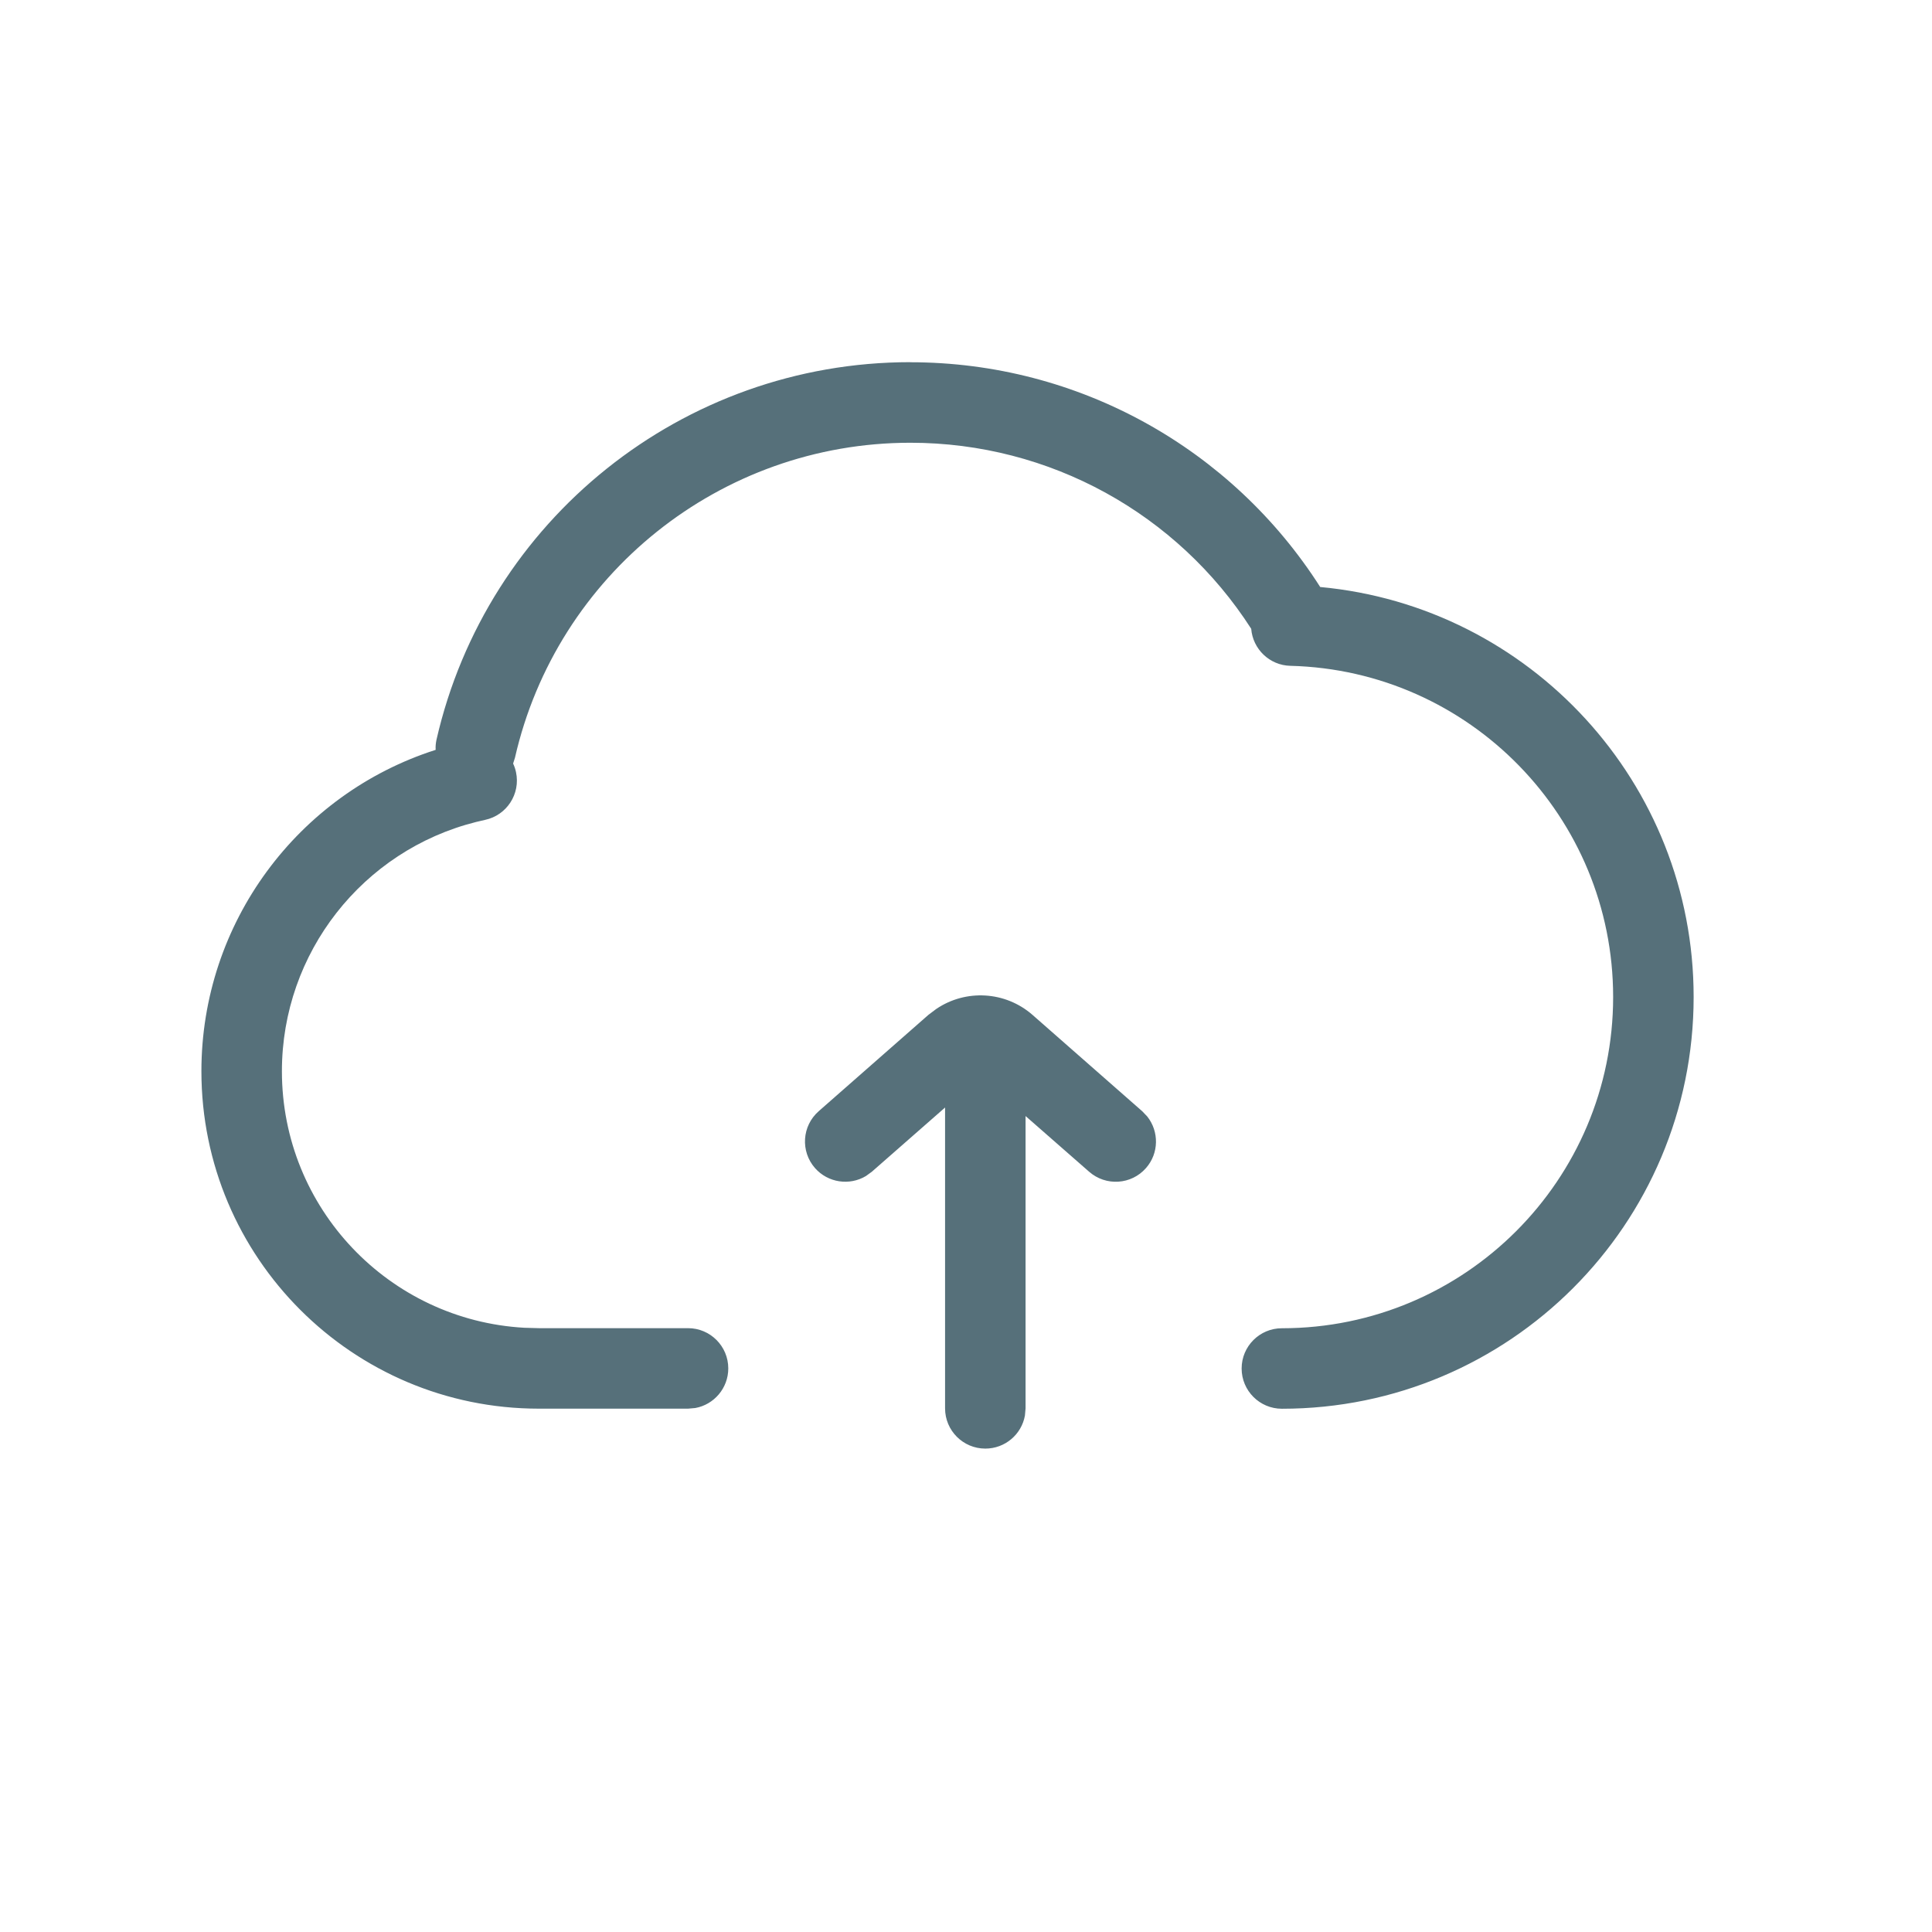
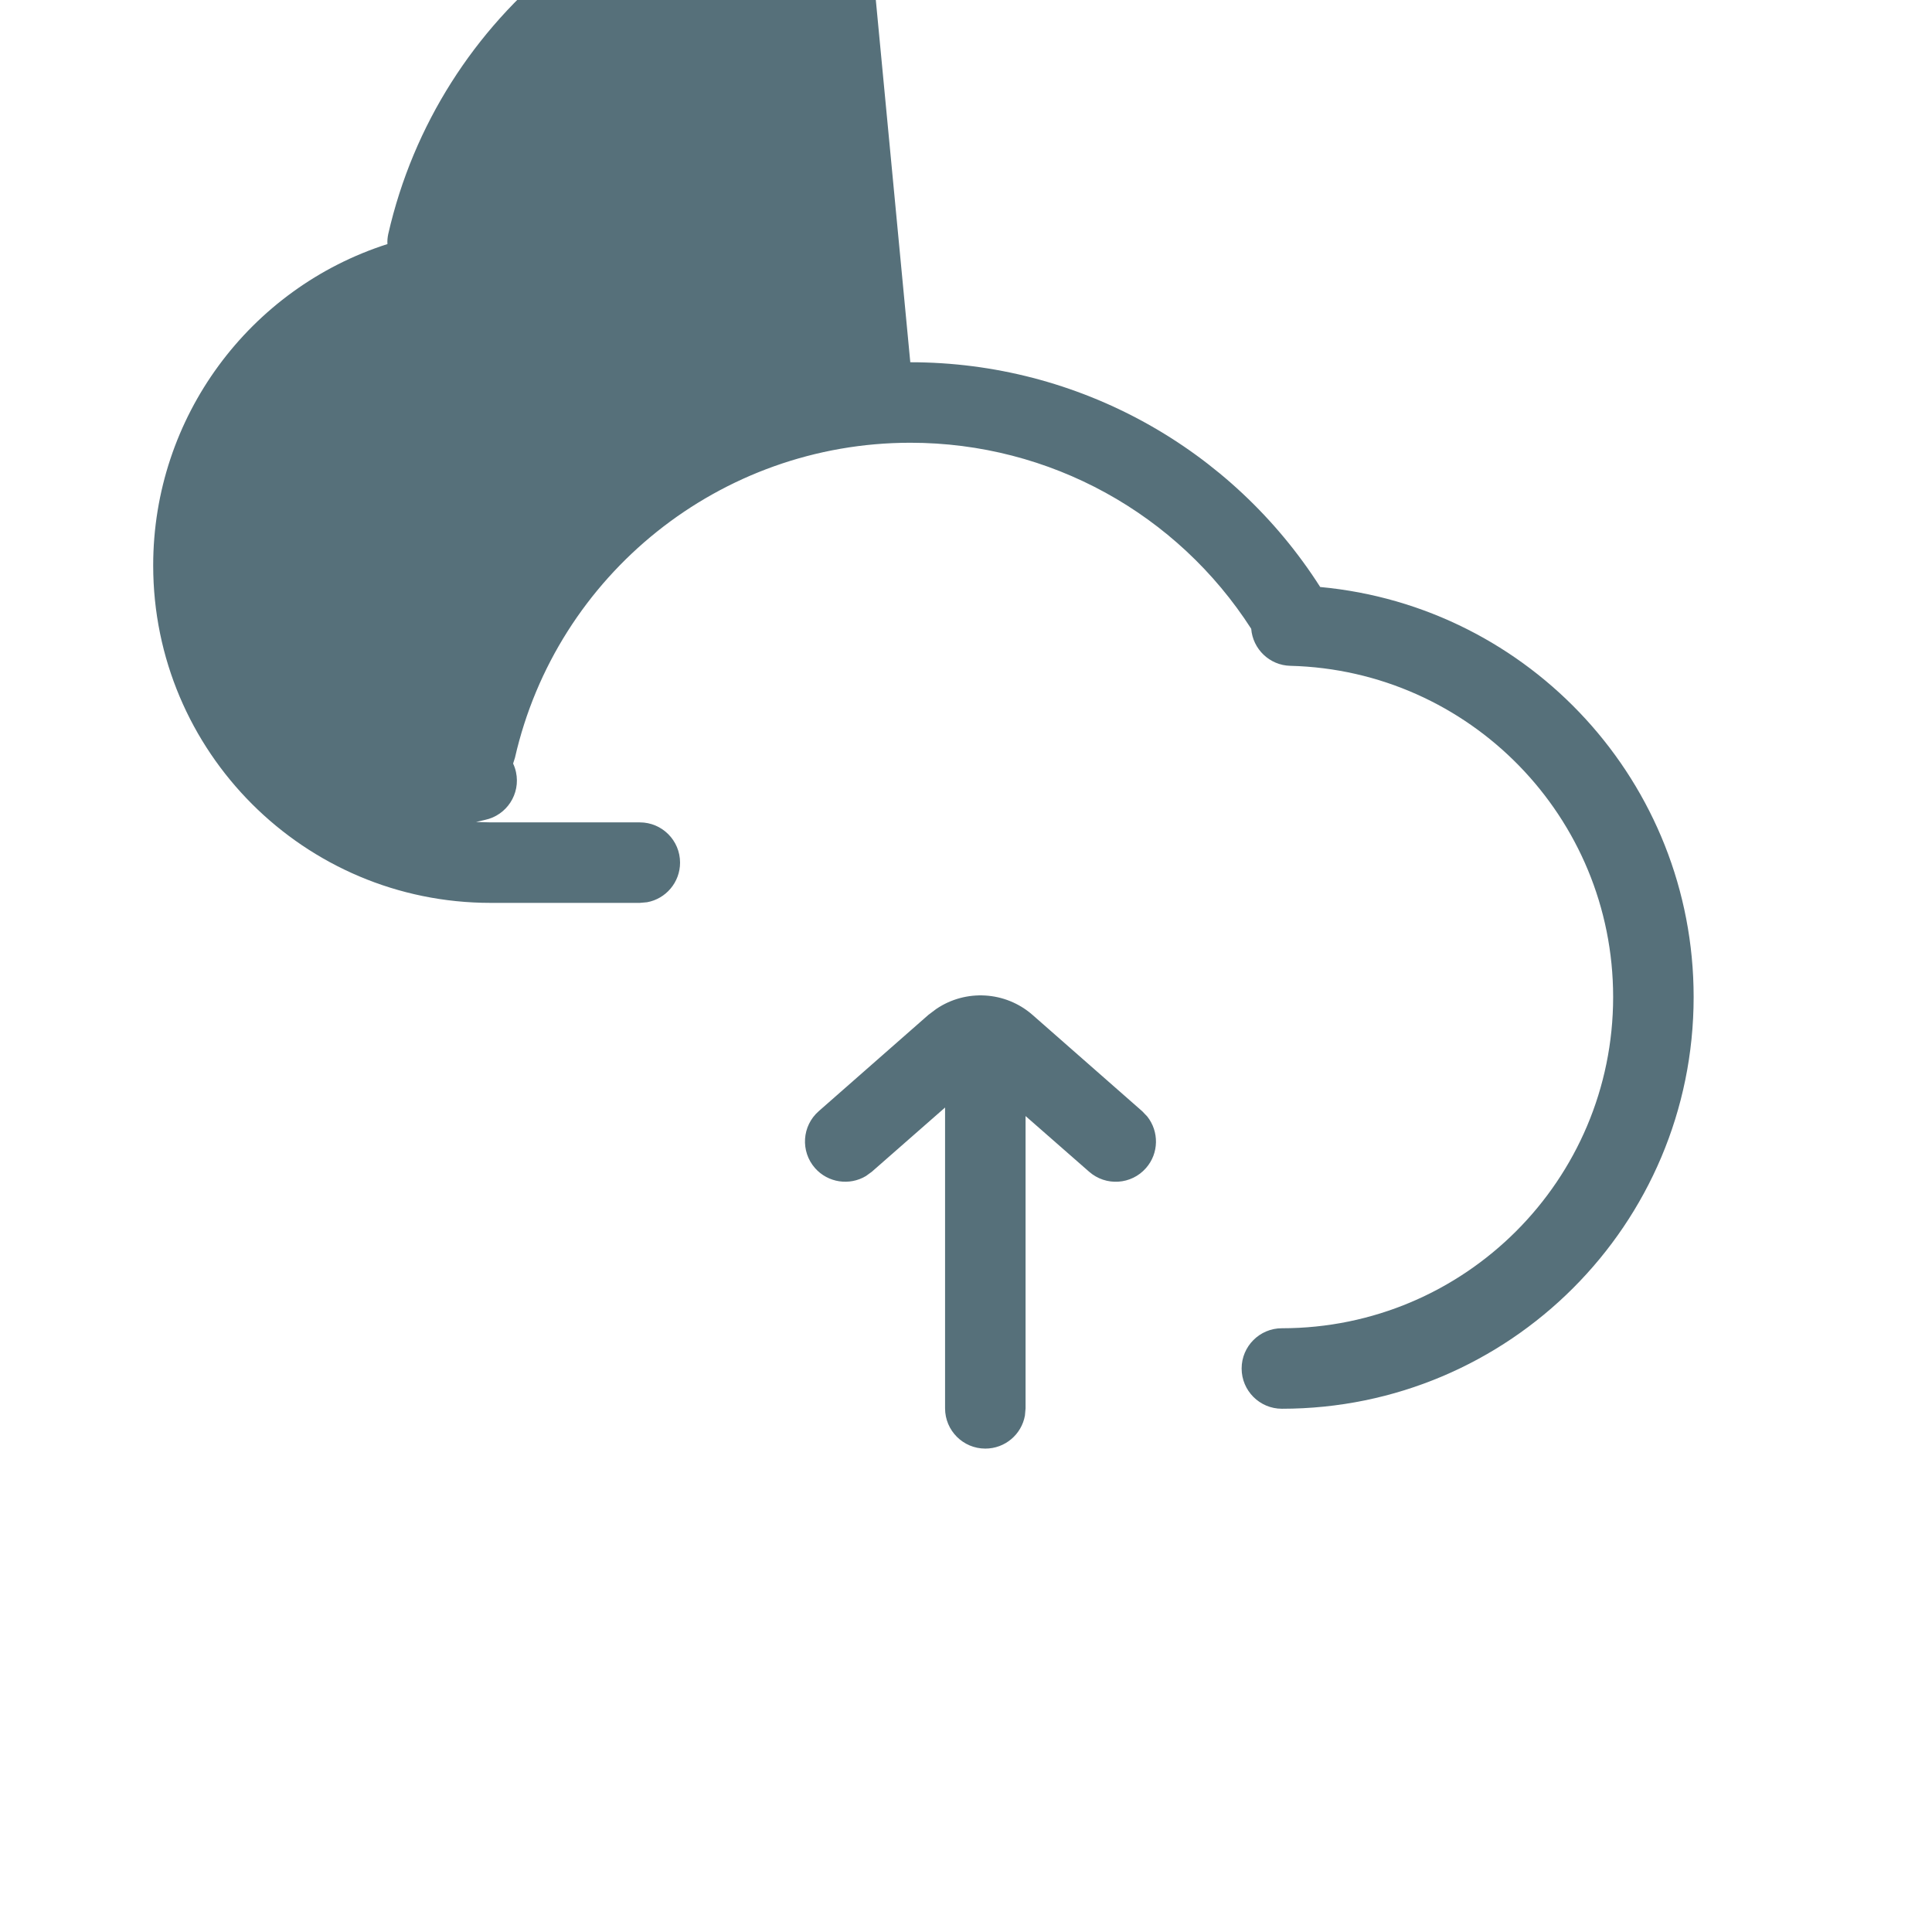
<svg xmlns="http://www.w3.org/2000/svg" height="24" viewBox="0 0 24 24" width="24">
-   <path d="m11.63 12.534c.365-.248.858-.223 1.197.074l1.363 1.197.062.065c.147.186.146.456-.016.64-.182.208-.498.228-.706.046l-.79-.692 0 3.631-.008.09c-.042.233-.246.41-.492.41-.276 0-.5-.224-.5-.5l-0-3.737-.91.798-.073.053c-.203.122-.471.085-.633-.099-.182-.208-.162-.523.046-.706l1.363-1.197zm-.322-8.034c2.09 0 3.994 1.071 5.092 2.792 2.607.241 4.639 2.434 4.639 5.093 0 2.825-2.29 5.115-5.115 5.115-.276 0-.5-.224-.5-.5s.224-.5.5-.5c2.273 0 4.115-1.843 4.115-4.115 0-2.234-1.782-4.058-4.01-4.114-.258-.006-.466-.208-.486-.46-.916-1.426-2.498-2.311-4.234-2.311-2.363 0-4.394 1.64-4.912 3.913l-.023.072c.016.034.028.069.036.107.058.27-.115.536-.385.593l-.111.026c-1.407.353-2.412 1.624-2.412 3.096 0 1.702 1.332 3.093 3.011 3.187l.181.005h1.853c.276 0 .5.224.5.5 0 .245-.177.45-.41.492l-.09.008h-1.853c-2.315 0-4.192-1.877-4.192-4.192 0-1.842 1.197-3.444 2.91-3.992-.003-.04.001-.082.01-.125.622-2.726 3.055-4.691 5.887-4.691z" fill="#56707a" />
+   <path d="m11.63 12.534c.365-.248.858-.223 1.197.074l1.363 1.197.062.065c.147.186.146.456-.016.64-.182.208-.498.228-.706.046l-.79-.692 0 3.631-.008.09c-.042.233-.246.41-.492.41-.276 0-.5-.224-.5-.5l-0-3.737-.91.798-.073.053c-.203.122-.471.085-.633-.099-.182-.208-.162-.523.046-.706l1.363-1.197zm-.322-8.034c2.09 0 3.994 1.071 5.092 2.792 2.607.241 4.639 2.434 4.639 5.093 0 2.825-2.29 5.115-5.115 5.115-.276 0-.5-.224-.5-.5s.224-.5.5-.5c2.273 0 4.115-1.843 4.115-4.115 0-2.234-1.782-4.058-4.01-4.114-.258-.006-.466-.208-.486-.46-.916-1.426-2.498-2.311-4.234-2.311-2.363 0-4.394 1.64-4.912 3.913l-.023.072c.016.034.028.069.036.107.058.27-.115.536-.385.593l-.111.026l.181.005h1.853c.276 0 .5.224.5.5 0 .245-.177.45-.41.492l-.09.008h-1.853c-2.315 0-4.192-1.877-4.192-4.192 0-1.842 1.197-3.444 2.91-3.992-.003-.04.001-.082.01-.125.622-2.726 3.055-4.691 5.887-4.691z" fill="#56707a" />
</svg>